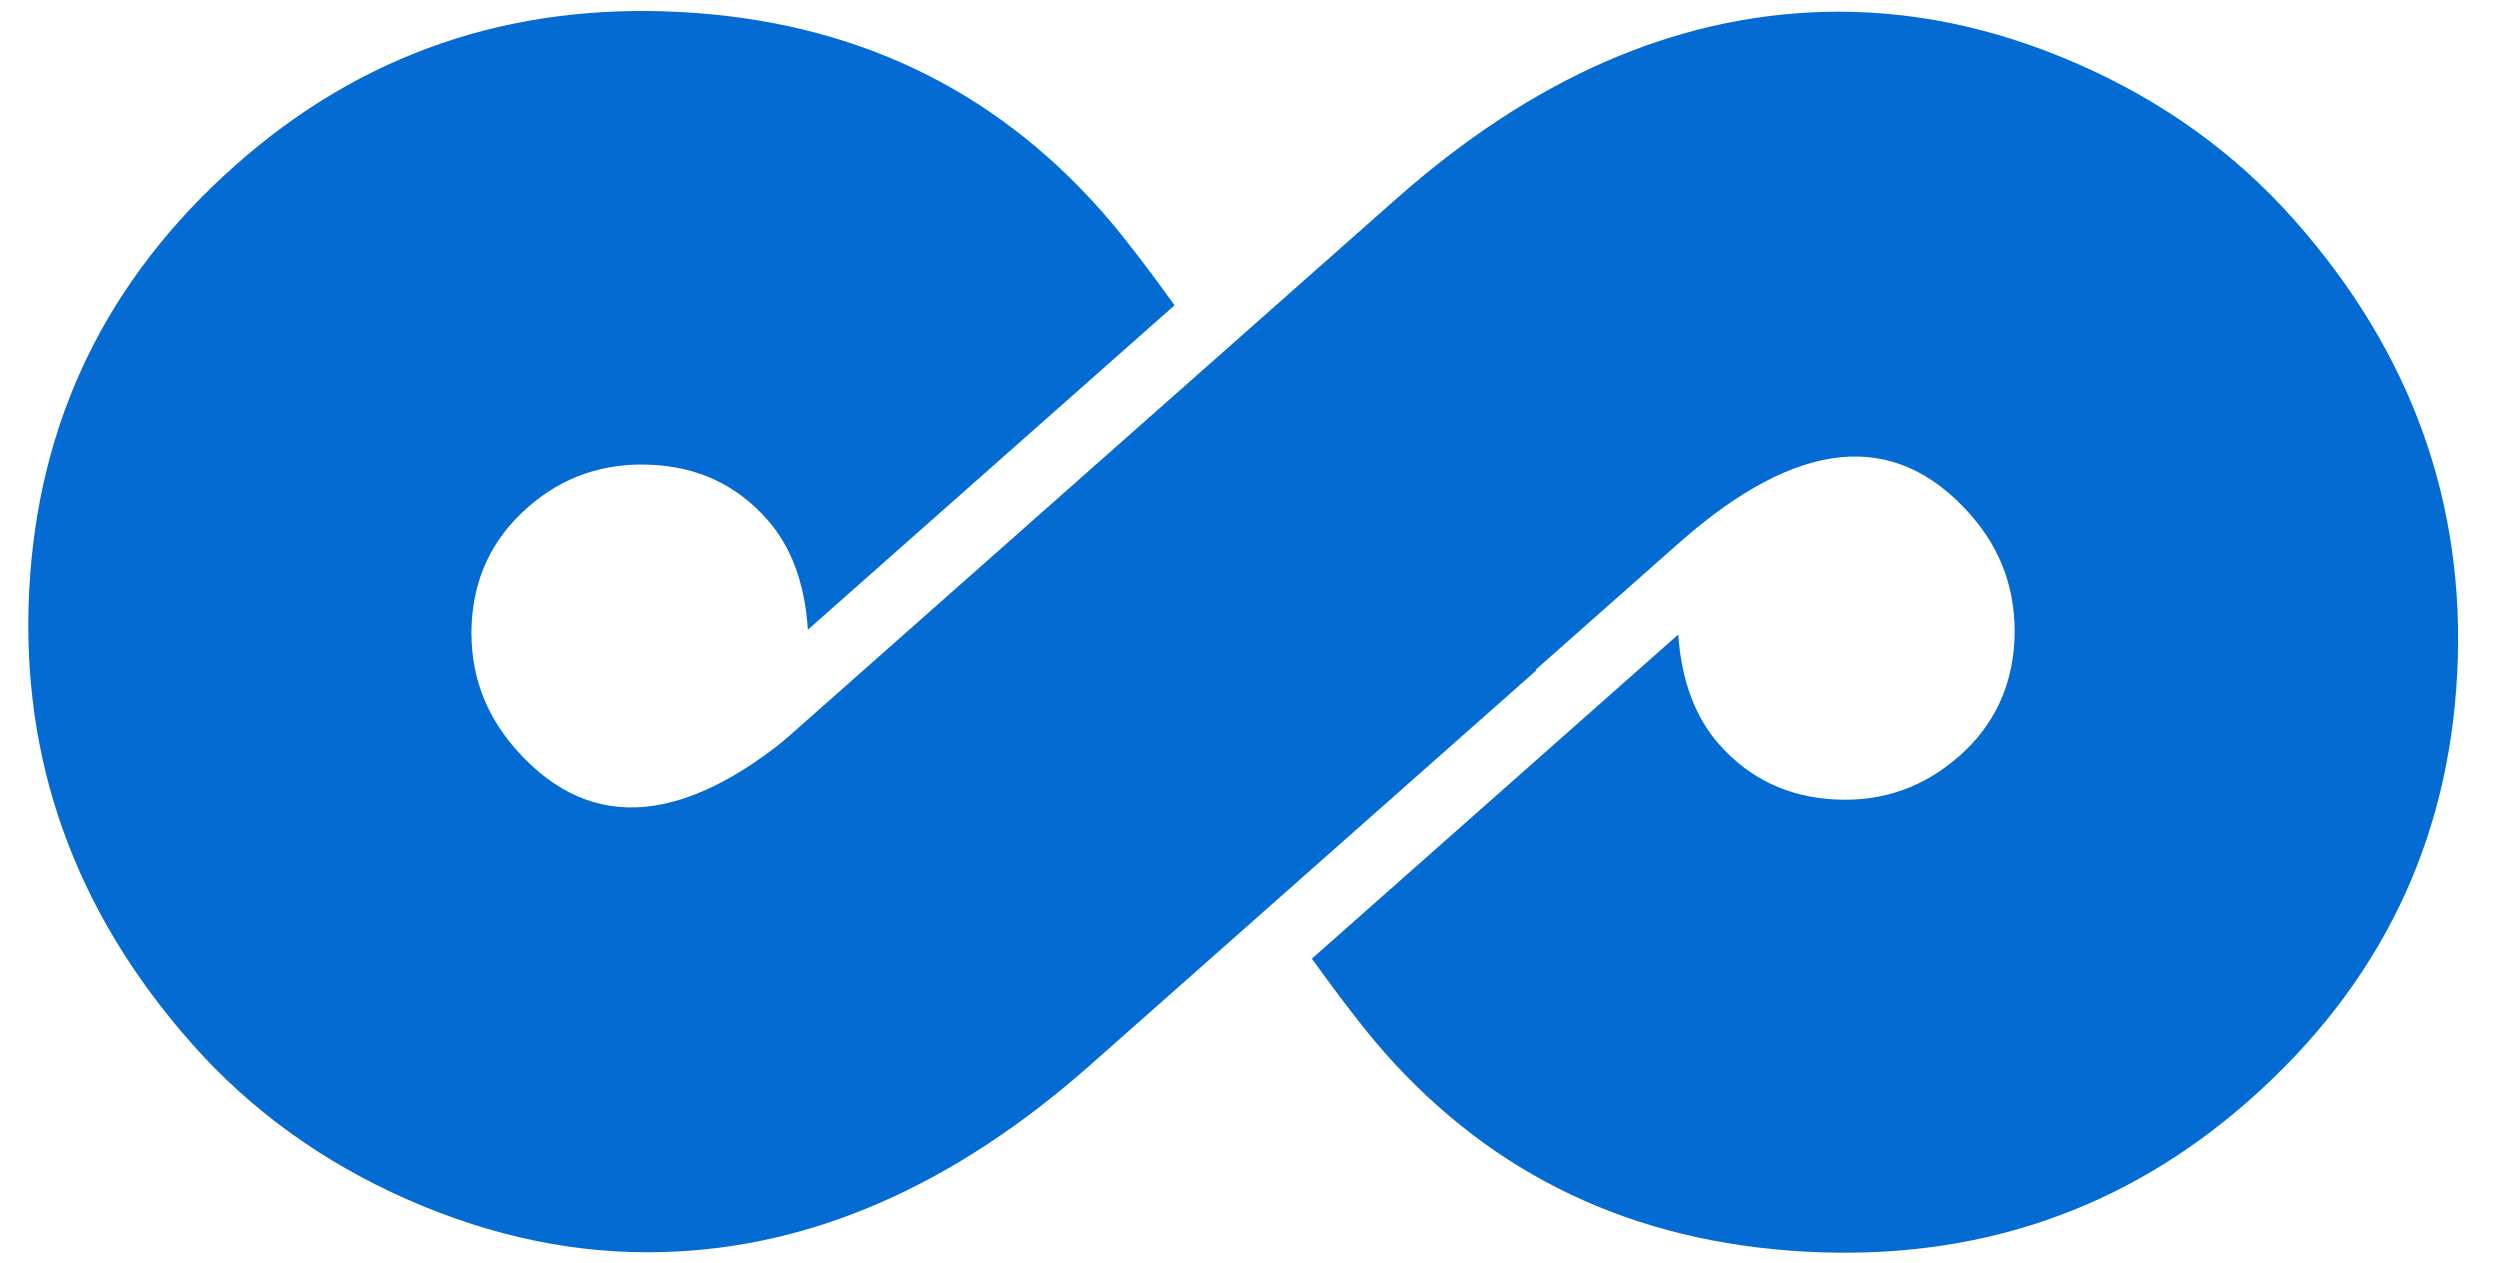
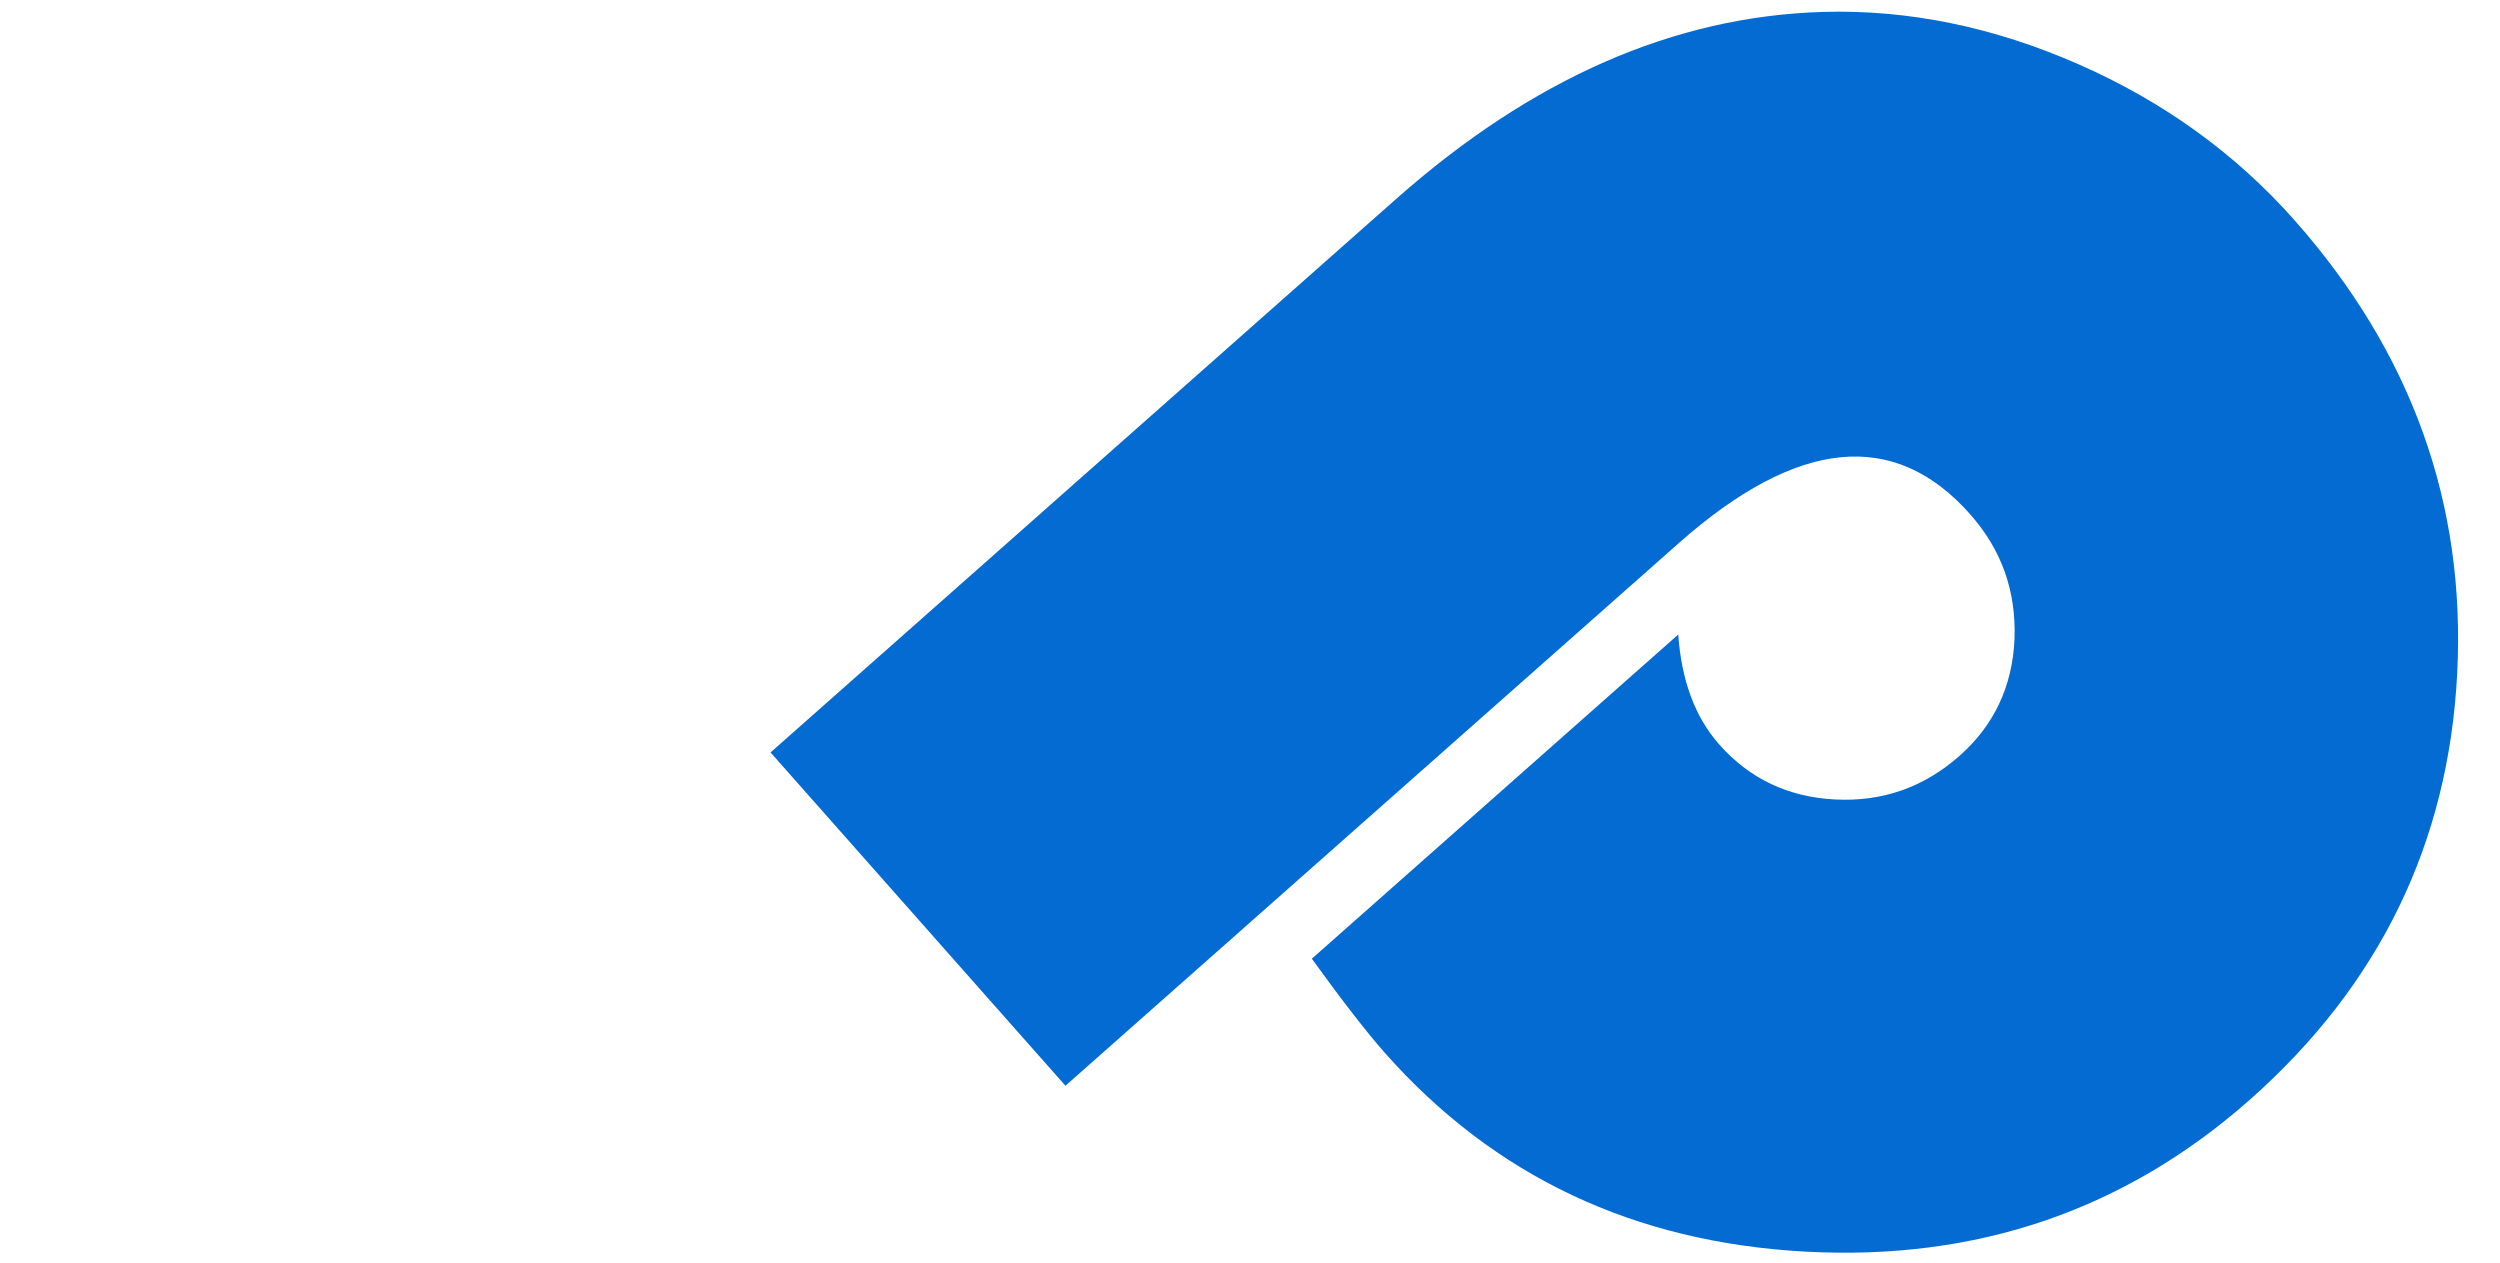
<svg xmlns="http://www.w3.org/2000/svg" xml:space="preserve" width="297mm" height="150mm" version="1.1" style="shape-rendering:geometricPrecision; text-rendering:geometricPrecision; image-rendering:optimizeQuality; fill-rule:evenodd; clip-rule:evenodd" viewBox="0 0 29700 15000">
  <defs>
    <style type="text/css"> .fil0 {fill:#046bd2;fill-rule:nonzero} </style>
  </defs>
  <g id="Слой_x0020_1">
    <g id="_1633361408">
      <path class="fil0" d="M9154.11 8938.81l7432.74 -6575.93c1615.71,-1429.46 3301.8,-2168.93 5068.66,-2221.21 1015,-30.02 2029.05,178.68 3038.94,622.53 1009.91,443.84 1865.82,1062.47 2564.61,1852.3 1391.16,1572.42 2035.21,3368.64 1932.54,5381.87 -102.67,2013.23 -922.38,3702.89 -2462.35,5065.34 -1485.88,1314.59 -3248.82,1916.31 -5282.02,1805.6 -2033.21,-110.71 -3697.74,-894.77 -4996.38,-2362.62 -204.21,-230.82 -495.27,-603.4 -866.36,-1117.33l4353.02 -3851.23c38.33,544.75 199.27,980.99 486.44,1305.58 363.75,411.14 824.71,626.96 1382.5,654.25 557.79,27.31 1049.25,-143.92 1474.82,-520.43 407.53,-360.54 626.96,-824.71 651.05,-1386.11 20.93,-565.01 -150.28,-1056.48 -526.79,-1482.05 -899.78,-1017.02 -2052.96,-903.33 -3463.09,344.24l-7284.89 6445.13 -3503.44 -3959.93z" />
-       <path class="fil0" d="M18253.67 7962.09l-5302.13 4690.94c-1615.72,1429.46 -3305.4,2172.11 -5068.65,2221.19 -1015,30.02 -2029.05,-178.68 -3038.95,-622.52 -1009.9,-443.85 -1865.83,-1062.46 -2564.61,-1852.29 -1391.16,-1572.42 -2035.2,-3368.66 -1932.53,-5381.89 102.67,-2013.23 918.77,-3699.69 2455.14,-5058.95 1493.08,-1320.97 3259.63,-1925.89 5292.83,-1815.18 2033.21,110.71 3694.14,897.99 4992.77,2365.82 210.59,238.03 501.65,610.62 866.37,1117.32l-4356.63 3854.42c-34.72,-547.91 -195.66,-984.18 -482.83,-1308.77 -363.74,-411.14 -824.71,-626.96 -1386.11,-651.05 -561.4,-24.1 -1049.26,143.91 -1464,510.84 -418.35,370.13 -637.78,834.3 -661.88,1395.69 -20.93,565.01 153.9,1053.29 530.41,1478.86 899.78,1017.02 2052.95,903.35 3463.09,-344.24l5154.27 -4560.11 3503.44 3959.92z" />
    </g>
  </g>
</svg>